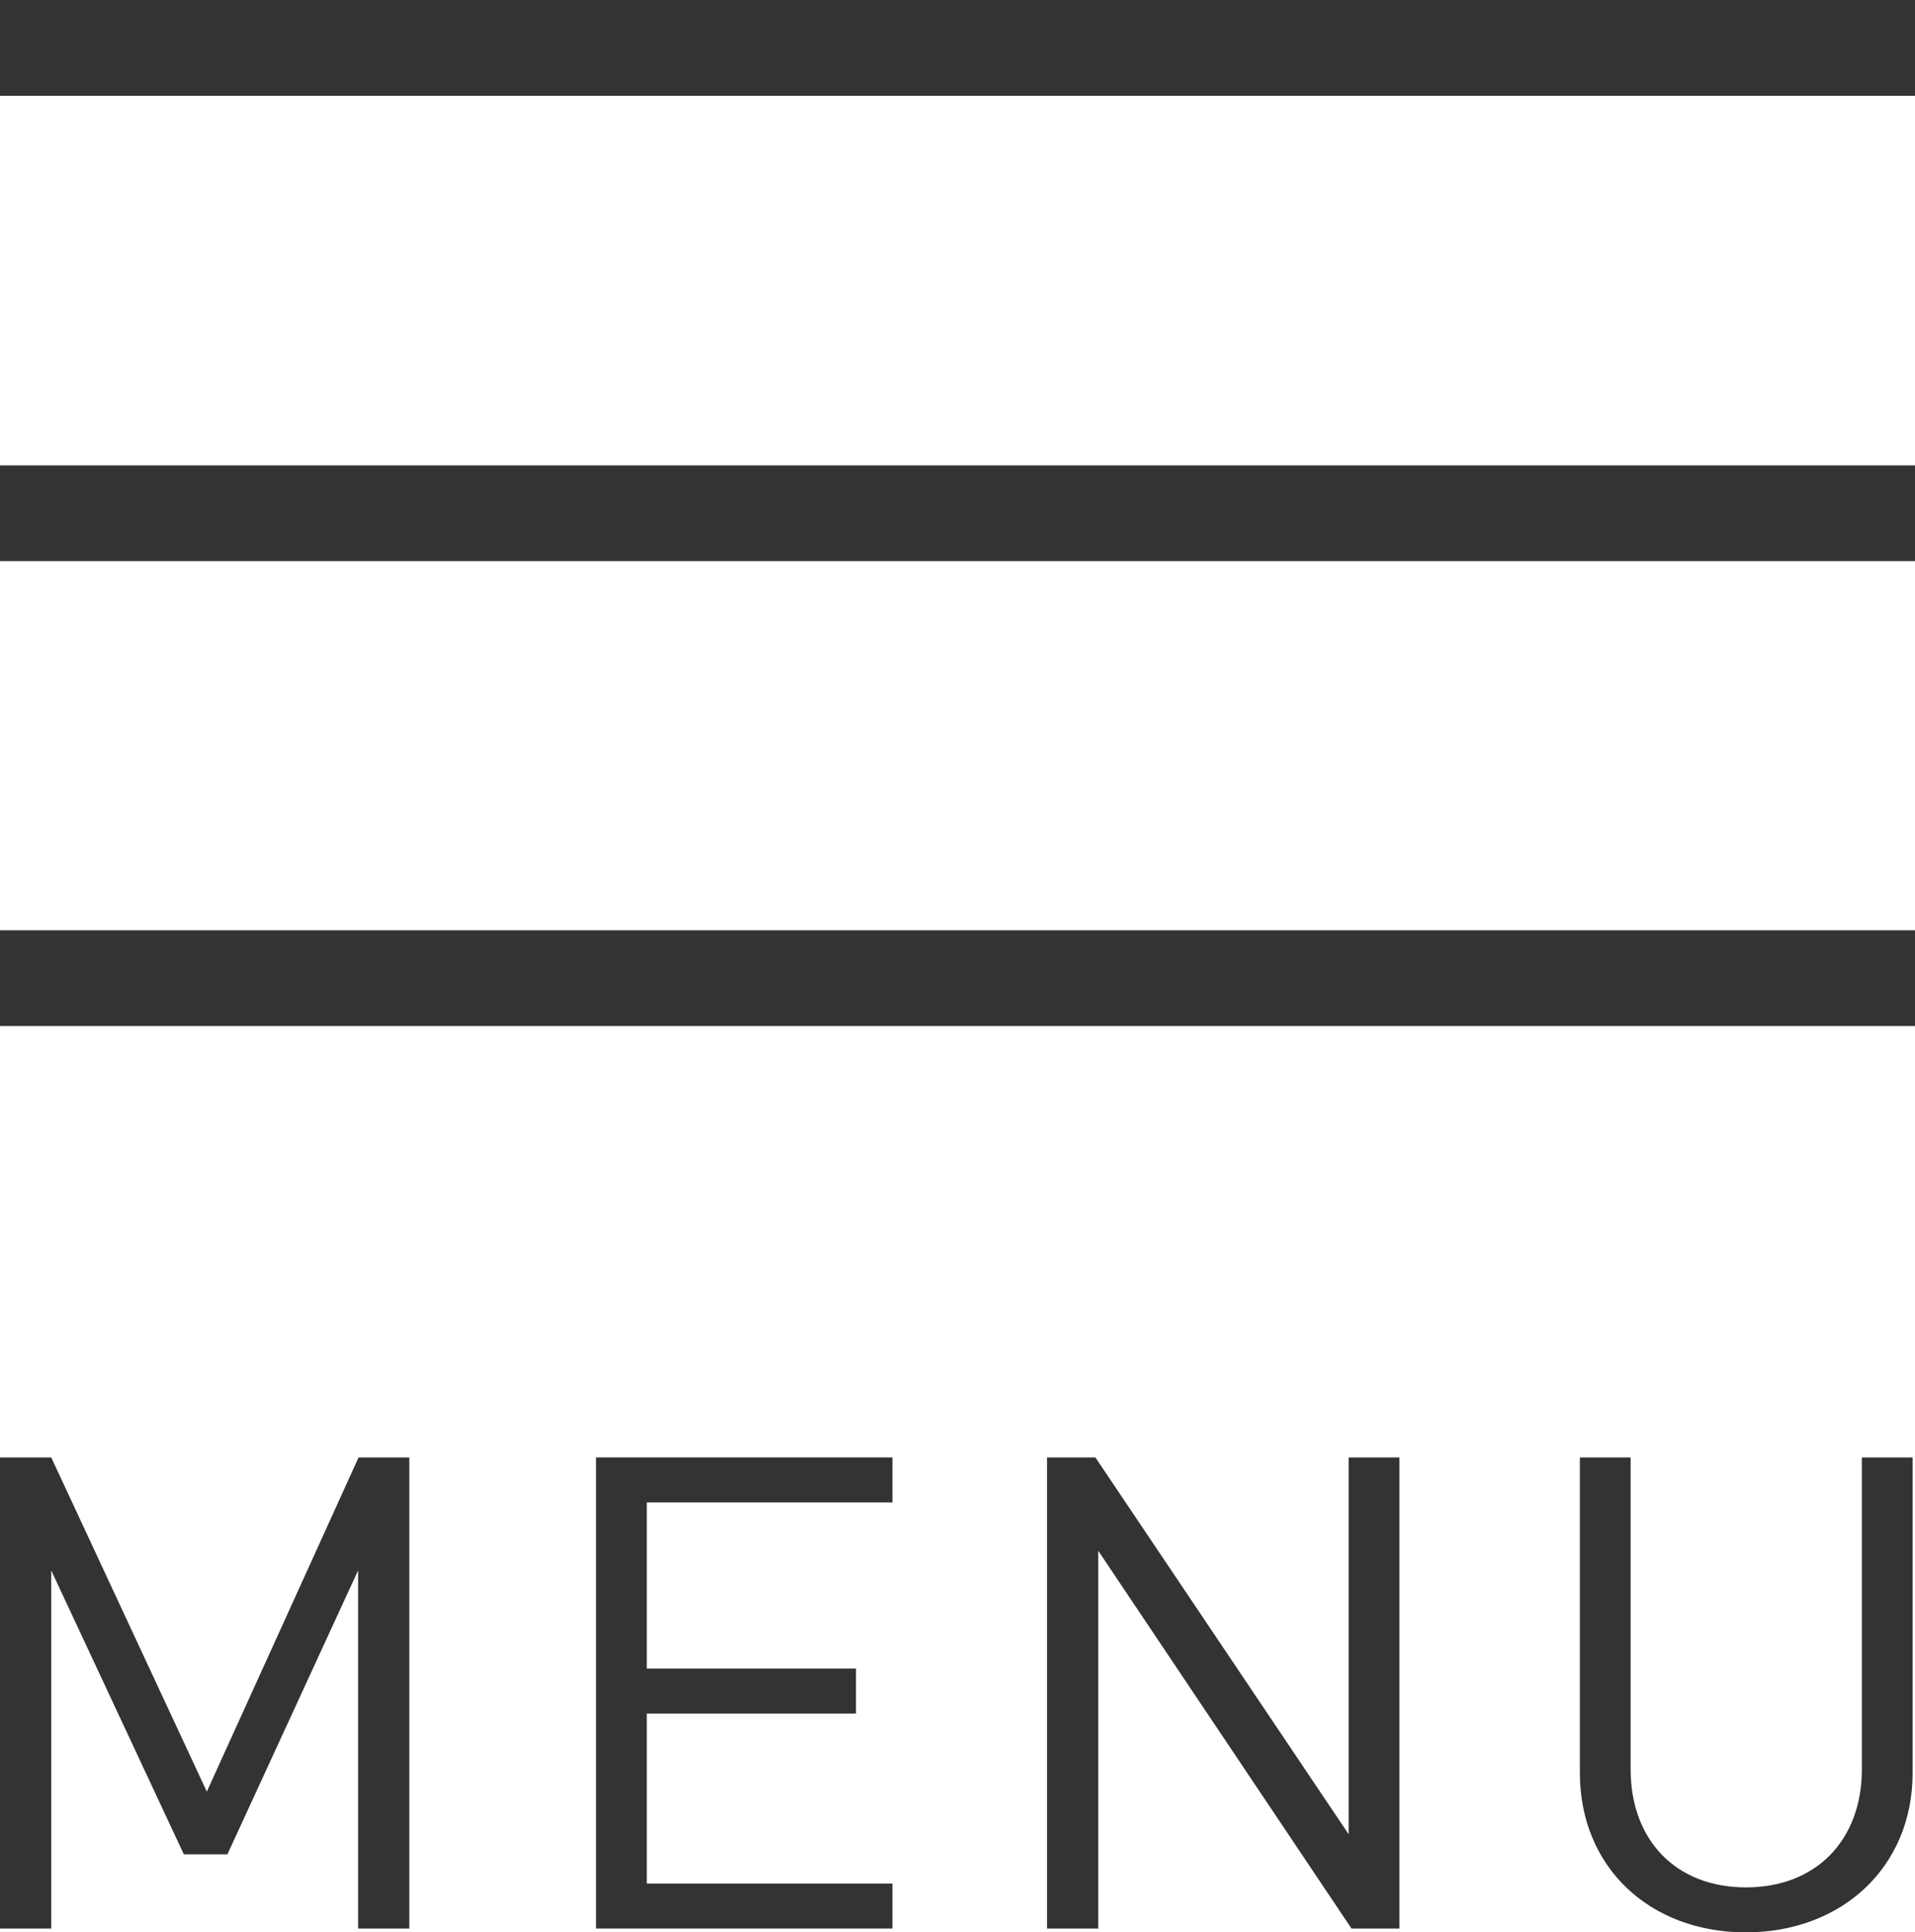
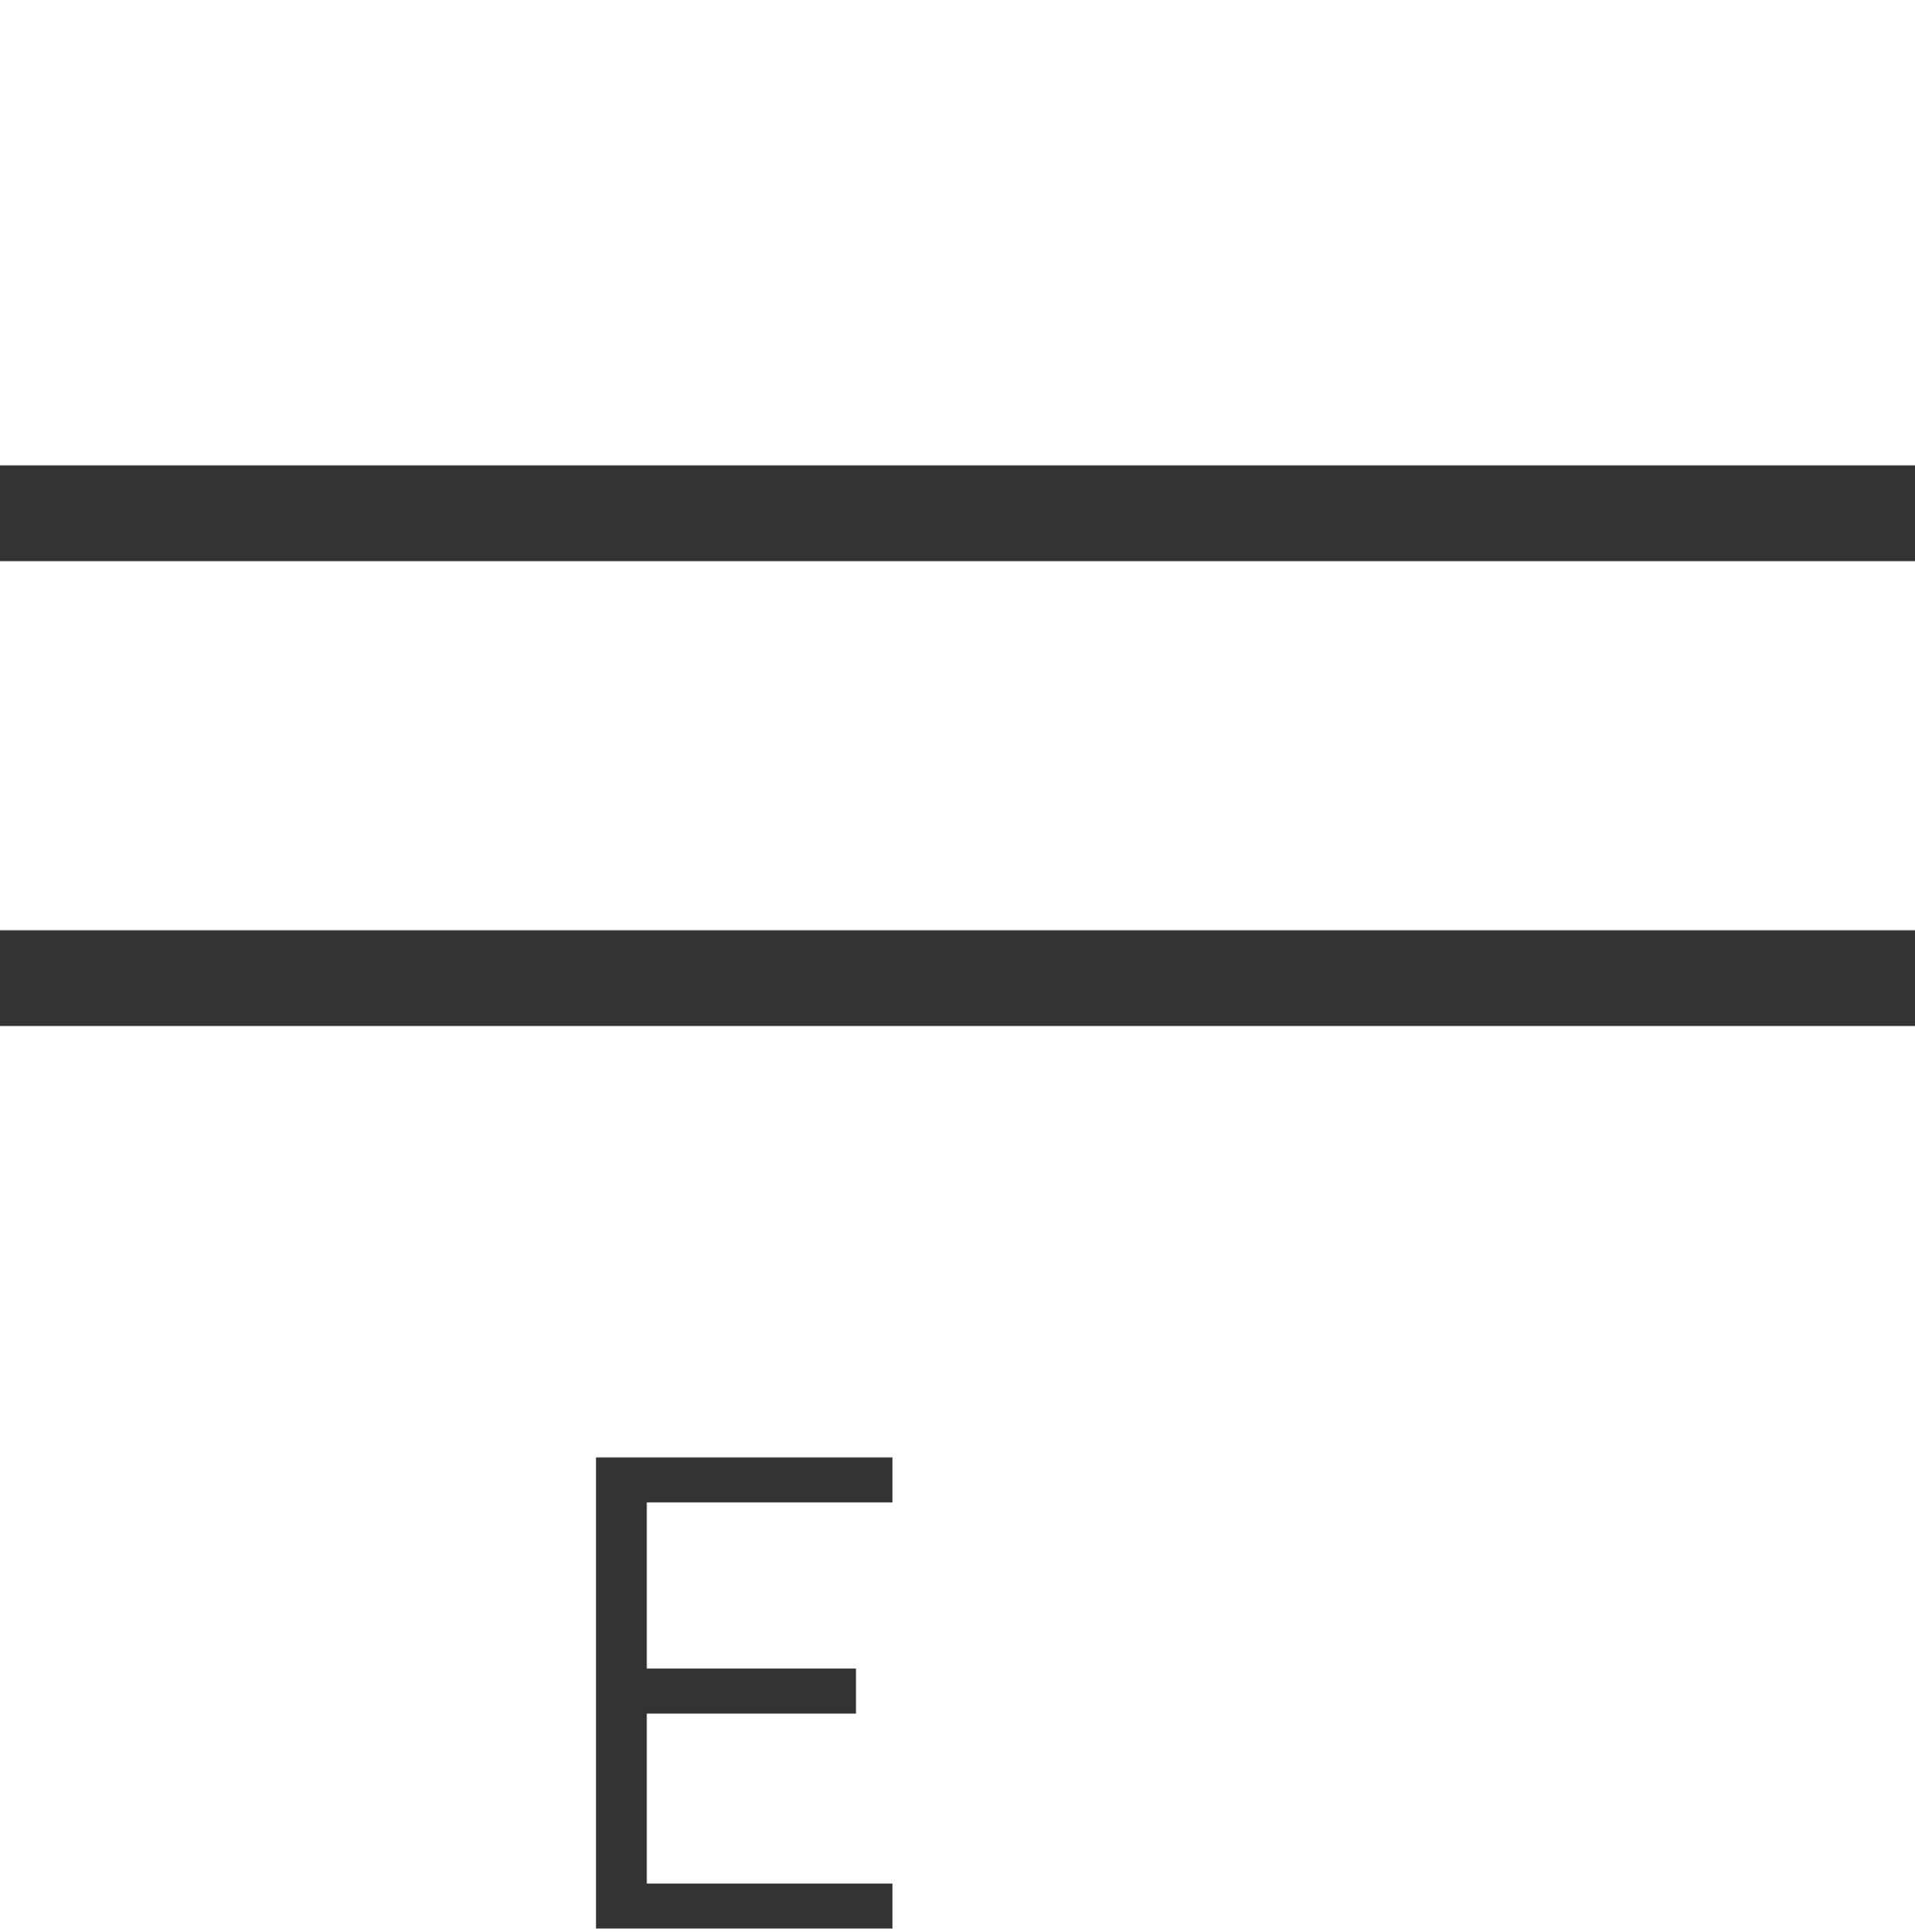
<svg xmlns="http://www.w3.org/2000/svg" id="_レイヤー_2" viewBox="0 0 40 40.36">
  <defs>
    <style>.cls-1{fill:none;stroke:#333;stroke-miterlimit:10;stroke-width:2px;}.cls-2{fill:#333;stroke-width:0px;}</style>
  </defs>
  <g id="_コンポーネント_4_3">
-     <path class="cls-2" d="M7.48,40.28v-7.48l-2.73,5.93h-.91l-2.77-5.93v7.48H0v-9.84h1.07l3.25,6.98,3.17-6.98h1.06v9.84h-1.06Z" />
    <path class="cls-2" d="M12.45,40.28v-9.84h6.19v.94h-5.13v3.47h4.37v.94h-4.37v3.55h5.13v.94h-6.19Z" />
-     <path class="cls-2" d="M28.23,40.28l-5.29-7.89v7.89h-1.07v-9.84h1.01l5.29,7.87v-7.87h1.06v9.84h-1.01Z" />
-     <path class="cls-2" d="M36.47,40.36c-2.02,0-3.47-1.37-3.47-3.33v-6.59h1.06v6.51c0,1.49.95,2.47,2.41,2.47s2.42-.98,2.42-2.47v-6.51h1.06v6.59c0,1.96-1.47,3.33-3.49,3.33Z" />
    <line class="cls-1" y1="20.43" x2="40" y2="20.43" />
    <line class="cls-1" y1="10.72" x2="40" y2="10.72" />
-     <line class="cls-1" y1="1" x2="40" y2="1" />
  </g>
</svg>